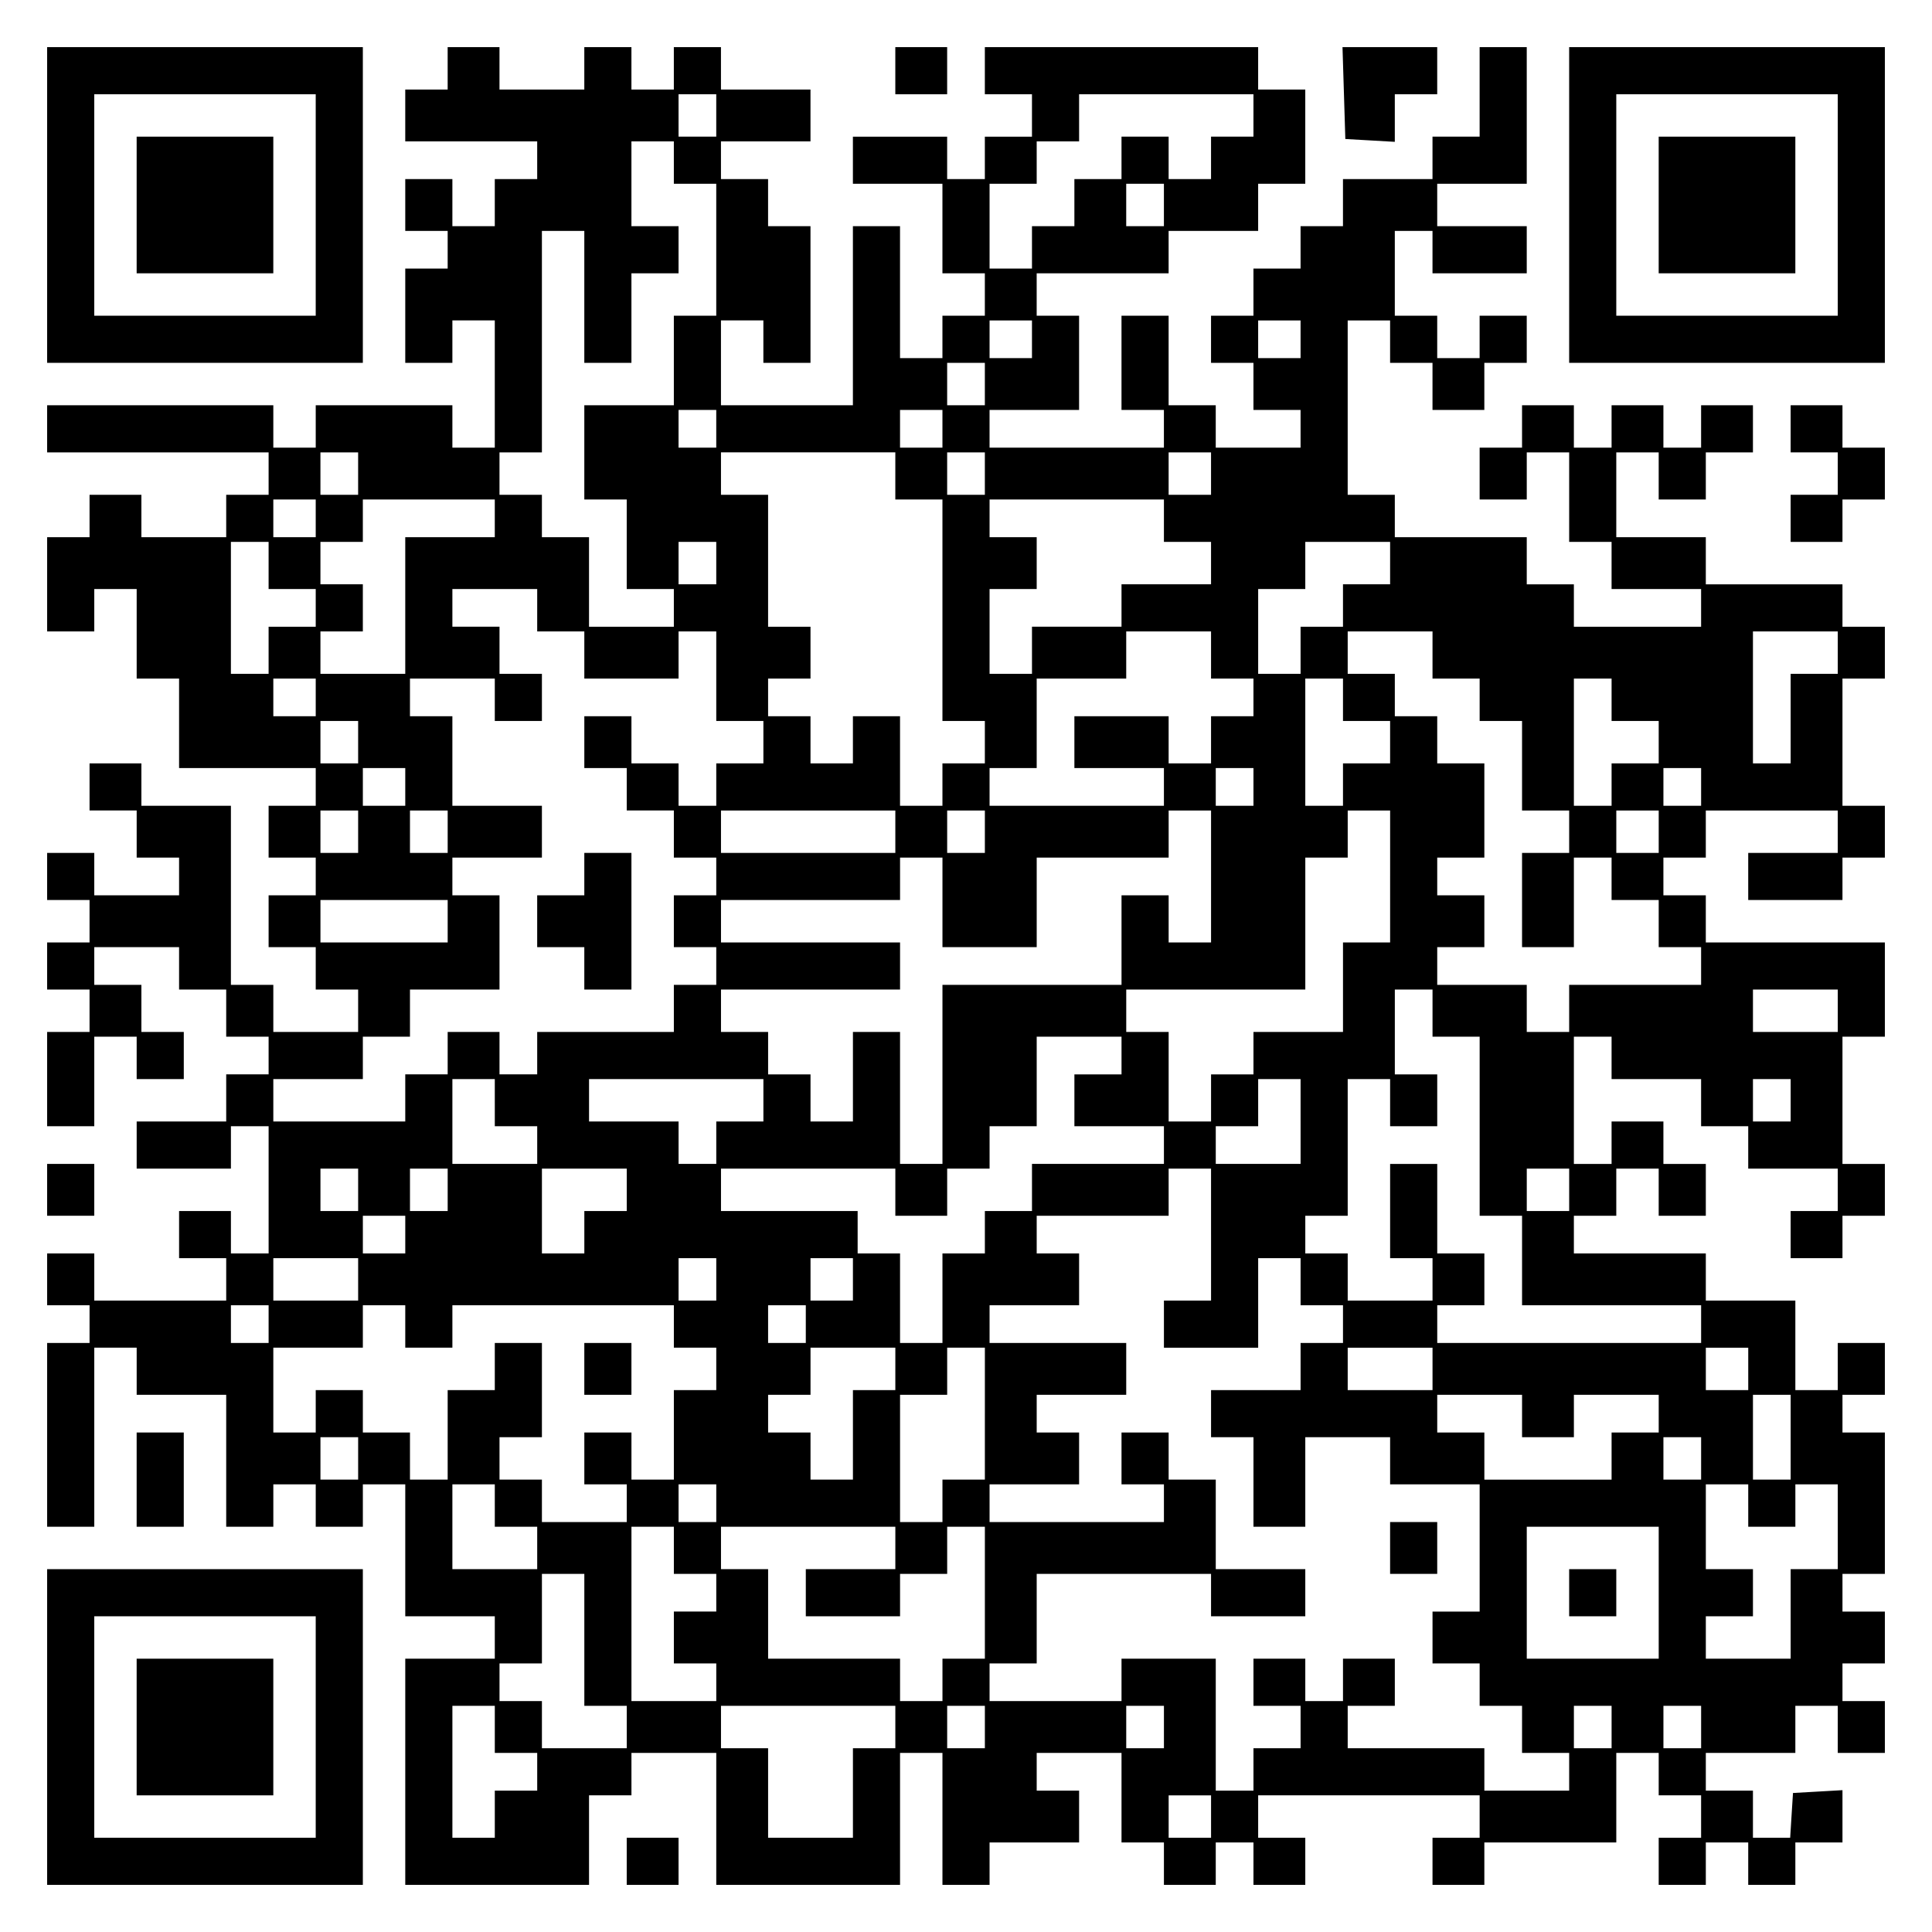
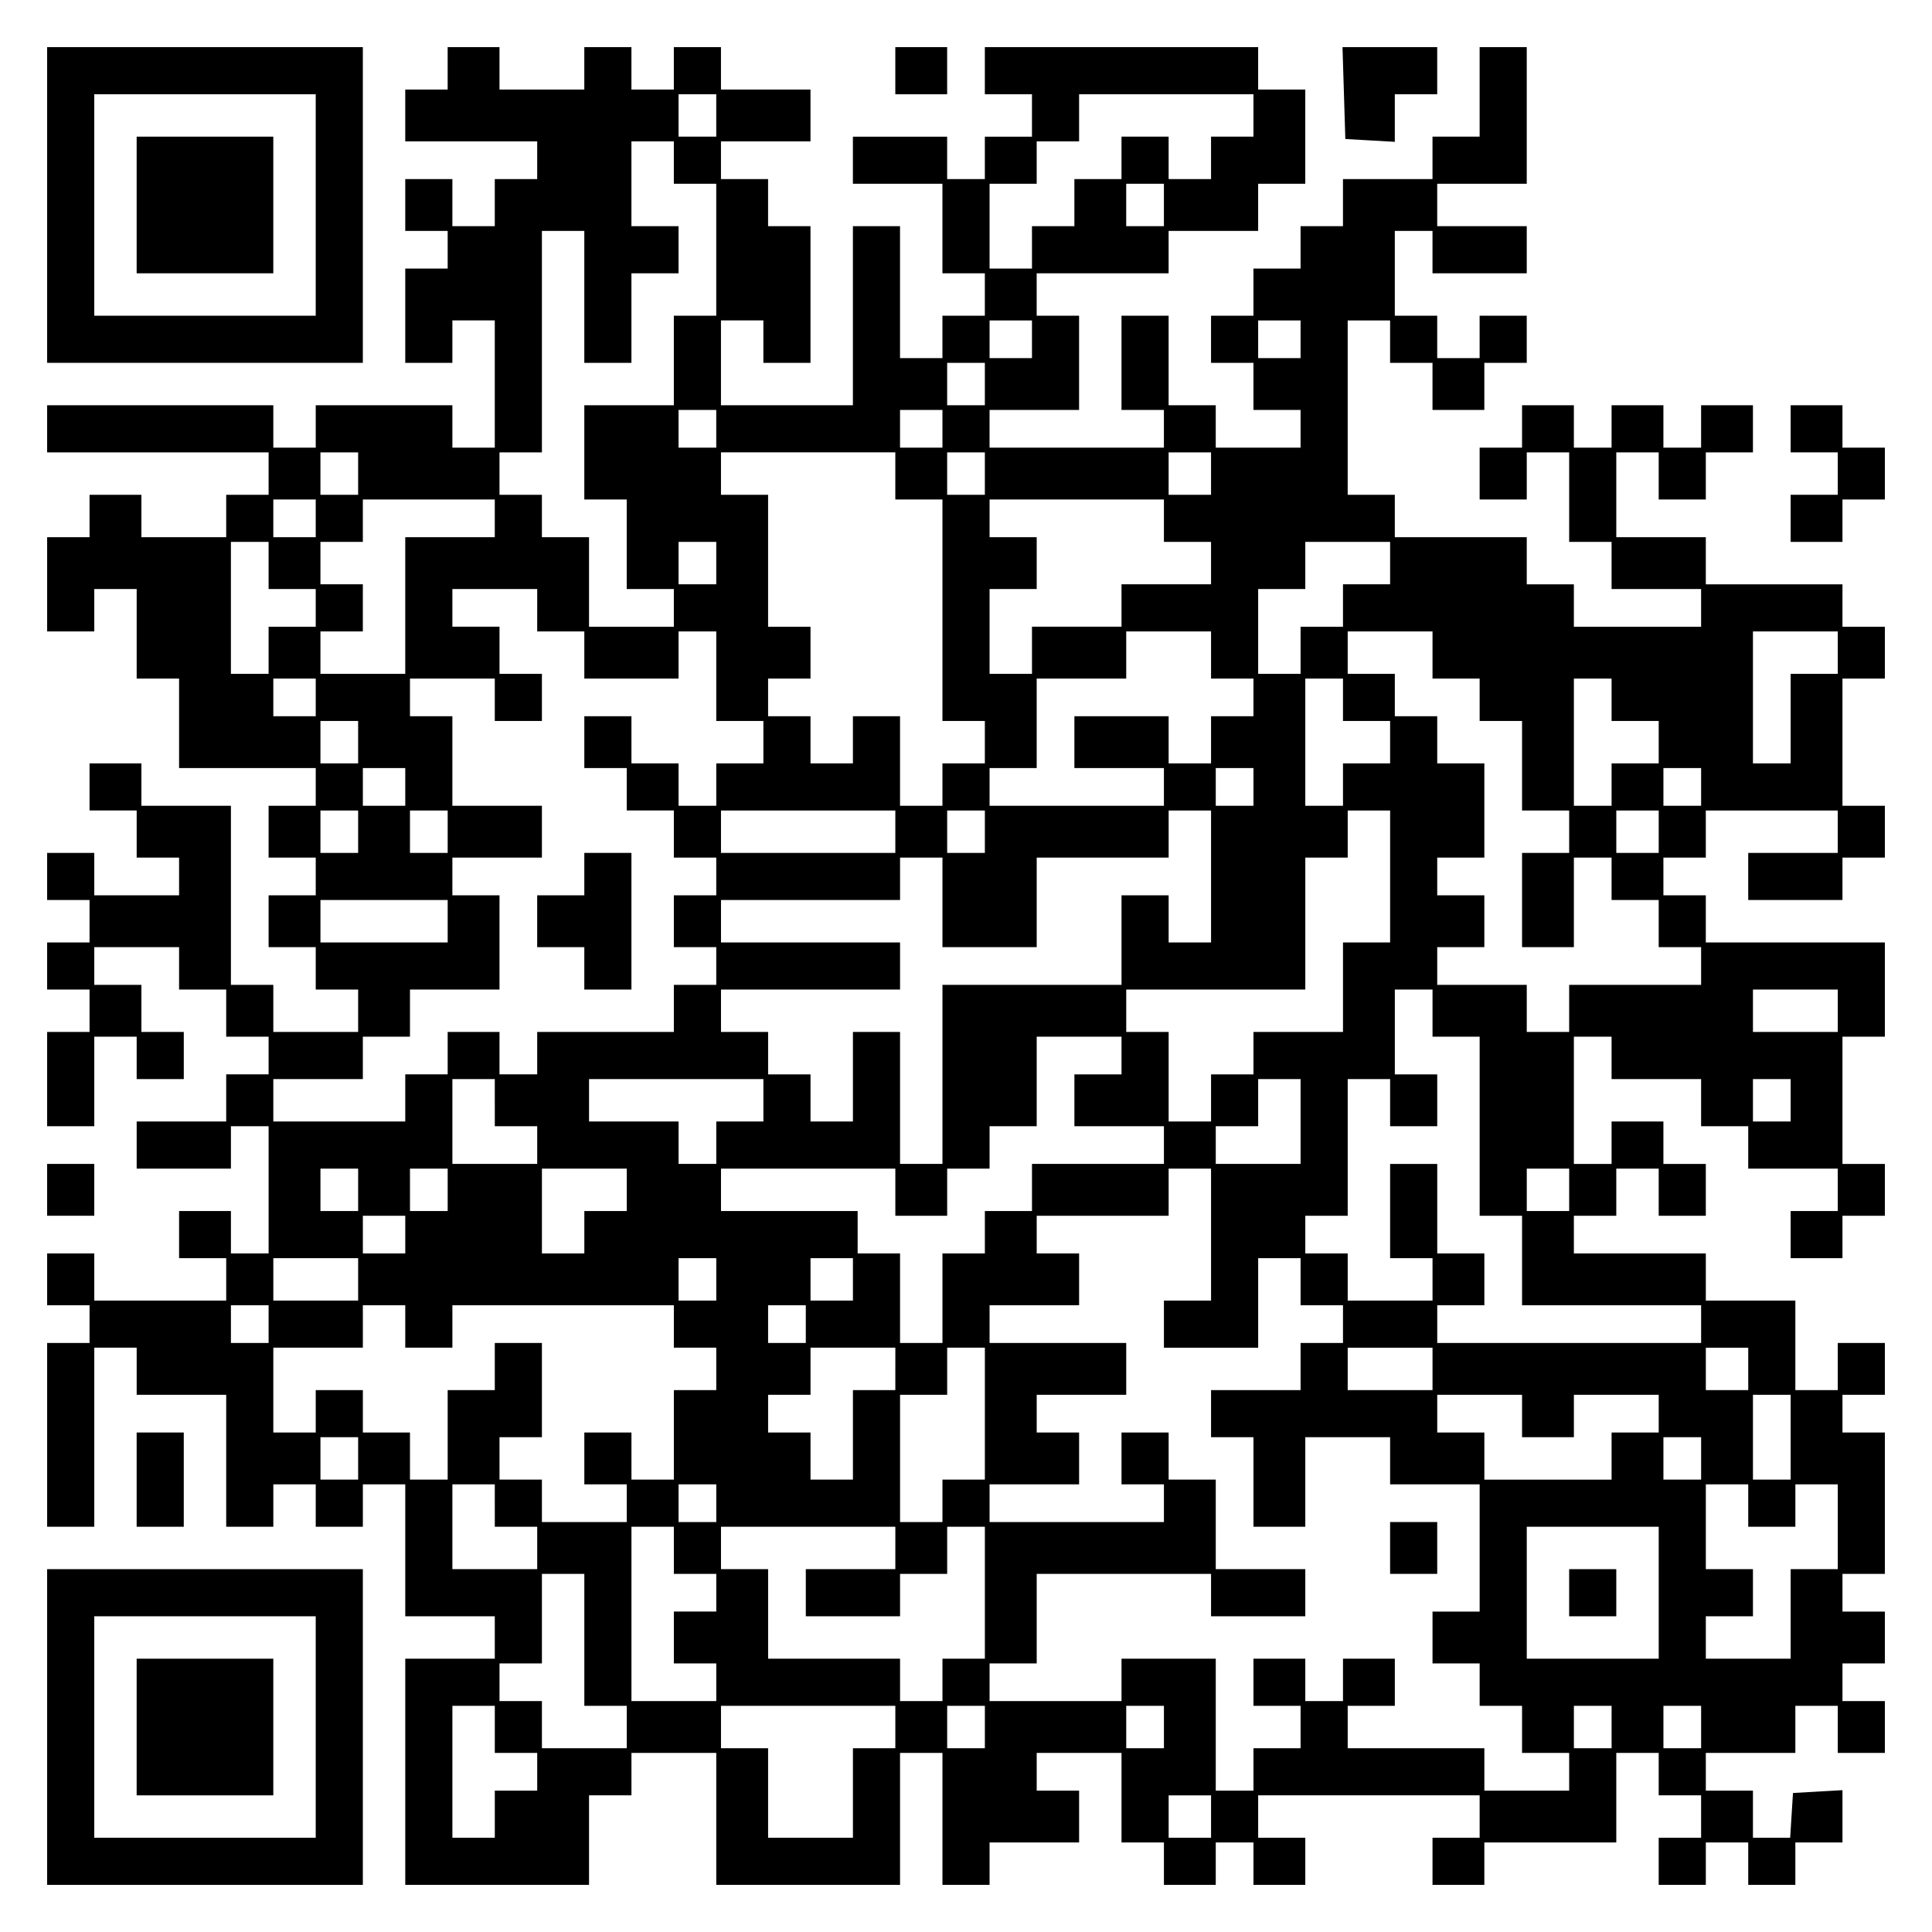
<svg xmlns="http://www.w3.org/2000/svg" version="1.0" width="100mm" height="100mm" viewBox="0 0 410 410" preserveAspectRatio="xMidYMid meet">
  <g transform="translate(0,410) scale(0.1,-0.1)" fill="#000000" stroke="none">
    <path d="M100 3665 l0 -335 335 0 335 0 0 335 0 335 -335 0 -335 0 0 -335z m570 0 l0 -235 -235 0 -235 0 0 235 0 235 235 0 235 0 0 -235z" />
    <path d="M290 3665 l0 -145 145 0 145 0 0 145 0 145 -145 0 -145 0 0 -145z" />
    <path d="M950 3955 l0 -45 -45 0 -45 0 0 -55 0 -55 140 0 140 0 0 -40 0 -40 -45 0 -45 0 0 -50 0 -50 -45 0 -45 0 0 50 0 50 -50 0 -50 0 0 -55 0 -55 45 0 45 0 0 -40 0 -40 -45 0 -45 0 0 -100 0 -100 50 0 50 0 0 45 0 45 45 0 45 0 0 -135 0 -135 -45 0 -45 0 0 45 0 45 -145 0 -145 0 0 -45 0 -45 -45 0 -45 0 0 45 0 45 -240 0 -240 0 0 -50 0 -50 235 0 235 0 0 -45 0 -45 -45 0 -45 0 0 -45 0 -45 -90 0 -90 0 0 45 0 45 -55 0 -55 0 0 -45 0 -45 -45 0 -45 0 0 -100 0 -100 50 0 50 0 0 45 0 45 45 0 45 0 0 -95 0 -95 45 0 45 0 0 -95 0 -95 145 0 145 0 0 -40 0 -40 -50 0 -50 0 0 -55 0 -55 50 0 50 0 0 -40 0 -40 -50 0 -50 0 0 -55 0 -55 50 0 50 0 0 -45 0 -45 45 0 45 0 0 -45 0 -45 -90 0 -90 0 0 50 0 50 -45 0 -45 0 0 190 0 190 -95 0 -95 0 0 45 0 45 -55 0 -55 0 0 -50 0 -50 50 0 50 0 0 -50 0 -50 45 0 45 0 0 -40 0 -40 -90 0 -90 0 0 45 0 45 -50 0 -50 0 0 -50 0 -50 45 0 45 0 0 -45 0 -45 -45 0 -45 0 0 -50 0 -50 45 0 45 0 0 -45 0 -45 -45 0 -45 0 0 -100 0 -100 50 0 50 0 0 95 0 95 45 0 45 0 0 -45 0 -45 50 0 50 0 0 50 0 50 -45 0 -45 0 0 50 0 50 -50 0 -50 0 0 40 0 40 90 0 90 0 0 -45 0 -45 50 0 50 0 0 -50 0 -50 45 0 45 0 0 -40 0 -40 -45 0 -45 0 0 -50 0 -50 -95 0 -95 0 0 -50 0 -50 100 0 100 0 0 45 0 45 40 0 40 0 0 -135 0 -135 -40 0 -40 0 0 45 0 45 -55 0 -55 0 0 -50 0 -50 50 0 50 0 0 -45 0 -45 -140 0 -140 0 0 50 0 50 -50 0 -50 0 0 -55 0 -55 45 0 45 0 0 -40 0 -40 -45 0 -45 0 0 -195 0 -195 50 0 50 0 0 190 0 190 45 0 45 0 0 -50 0 -50 95 0 95 0 0 -140 0 -140 50 0 50 0 0 45 0 45 45 0 45 0 0 -45 0 -45 50 0 50 0 0 45 0 45 45 0 45 0 0 -140 0 -140 95 0 95 0 0 -45 0 -45 -95 0 -95 0 0 -240 0 -240 195 0 195 0 0 95 0 95 45 0 45 0 0 45 0 45 90 0 90 0 0 -140 0 -140 195 0 195 0 0 140 0 140 45 0 45 0 0 -140 0 -140 50 0 50 0 0 45 0 45 95 0 95 0 0 55 0 55 -45 0 -45 0 0 40 0 40 90 0 90 0 0 -95 0 -95 45 0 45 0 0 -45 0 -45 55 0 55 0 0 45 0 45 40 0 40 0 0 -45 0 -45 55 0 55 0 0 50 0 50 -50 0 -50 0 0 45 0 45 235 0 235 0 0 -45 0 -45 -50 0 -50 0 0 -50 0 -50 55 0 55 0 0 45 0 45 140 0 140 0 0 95 0 95 45 0 45 0 0 -45 0 -45 45 0 45 0 0 -45 0 -45 -45 0 -45 0 0 -50 0 -50 50 0 50 0 0 45 0 45 45 0 45 0 0 -45 0 -45 50 0 50 0 0 45 0 45 50 0 50 0 0 56 0 55 -52 -3 -53 -3 -3 -47 -3 -48 -40 0 -39 0 0 50 0 50 -50 0 -50 0 0 40 0 40 95 0 95 0 0 50 0 50 45 0 45 0 0 -50 0 -50 50 0 50 0 0 55 0 55 -45 0 -45 0 0 40 0 40 45 0 45 0 0 55 0 55 -45 0 -45 0 0 40 0 40 45 0 45 0 0 150 0 150 -45 0 -45 0 0 40 0 40 45 0 45 0 0 55 0 55 -50 0 -50 0 0 -50 0 -50 -45 0 -45 0 0 95 0 95 -95 0 -95 0 0 50 0 50 -140 0 -140 0 0 40 0 40 45 0 45 0 0 50 0 50 45 0 45 0 0 -50 0 -50 50 0 50 0 0 55 0 55 -45 0 -45 0 0 45 0 45 -55 0 -55 0 0 -45 0 -45 -40 0 -40 0 0 135 0 135 40 0 40 0 0 -45 0 -45 95 0 95 0 0 -50 0 -50 50 0 50 0 0 -45 0 -45 95 0 95 0 0 -45 0 -45 -50 0 -50 0 0 -50 0 -50 55 0 55 0 0 45 0 45 45 0 45 0 0 55 0 55 -45 0 -45 0 0 135 0 135 45 0 45 0 0 100 0 100 -190 0 -190 0 0 50 0 50 -45 0 -45 0 0 40 0 40 45 0 45 0 0 50 0 50 140 0 140 0 0 -45 0 -45 -95 0 -95 0 0 -50 0 -50 100 0 100 0 0 45 0 45 45 0 45 0 0 55 0 55 -45 0 -45 0 0 135 0 135 45 0 45 0 0 55 0 55 -45 0 -45 0 0 45 0 45 -145 0 -145 0 0 50 0 50 -95 0 -95 0 0 90 0 90 45 0 45 0 0 -50 0 -50 50 0 50 0 0 50 0 50 50 0 50 0 0 50 0 50 -55 0 -55 0 0 -45 0 -45 -40 0 -40 0 0 45 0 45 -55 0 -55 0 0 -45 0 -45 -40 0 -40 0 0 45 0 45 -55 0 -55 0 0 -45 0 -45 -45 0 -45 0 0 -55 0 -55 50 0 50 0 0 50 0 50 45 0 45 0 0 -95 0 -95 45 0 45 0 0 -50 0 -50 95 0 95 0 0 -40 0 -40 -135 0 -135 0 0 45 0 45 -50 0 -50 0 0 50 0 50 -140 0 -140 0 0 45 0 45 -50 0 -50 0 0 185 0 185 45 0 45 0 0 -45 0 -45 45 0 45 0 0 -50 0 -50 55 0 55 0 0 50 0 50 45 0 45 0 0 50 0 50 -50 0 -50 0 0 -45 0 -45 -45 0 -45 0 0 45 0 45 -45 0 -45 0 0 90 0 90 40 0 40 0 0 -45 0 -45 100 0 100 0 0 50 0 50 -95 0 -95 0 0 45 0 45 95 0 95 0 0 145 0 145 -50 0 -50 0 0 -95 0 -95 -50 0 -50 0 0 -45 0 -45 -95 0 -95 0 0 -50 0 -50 -45 0 -45 0 0 -45 0 -45 -50 0 -50 0 0 -50 0 -50 -45 0 -45 0 0 -50 0 -50 45 0 45 0 0 -50 0 -50 50 0 50 0 0 -40 0 -40 -90 0 -90 0 0 45 0 45 -50 0 -50 0 0 95 0 95 -50 0 -50 0 0 -100 0 -100 45 0 45 0 0 -40 0 -40 -185 0 -185 0 0 40 0 40 95 0 95 0 0 100 0 100 -45 0 -45 0 0 45 0 45 140 0 140 0 0 45 0 45 95 0 95 0 0 50 0 50 50 0 50 0 0 100 0 100 -50 0 -50 0 0 45 0 45 -290 0 -290 0 0 -50 0 -50 50 0 50 0 0 -45 0 -45 -50 0 -50 0 0 -45 0 -45 -40 0 -40 0 0 45 0 45 -100 0 -100 0 0 -50 0 -50 95 0 95 0 0 -95 0 -95 45 0 45 0 0 -45 0 -45 -45 0 -45 0 0 -45 0 -45 -45 0 -45 0 0 140 0 140 -50 0 -50 0 0 -190 0 -190 -140 0 -140 0 0 90 0 90 45 0 45 0 0 -45 0 -45 50 0 50 0 0 145 0 145 -45 0 -45 0 0 50 0 50 -50 0 -50 0 0 40 0 40 95 0 95 0 0 55 0 55 -95 0 -95 0 0 45 0 45 -50 0 -50 0 0 -45 0 -45 -45 0 -45 0 0 45 0 45 -50 0 -50 0 0 -45 0 -45 -90 0 -90 0 0 45 0 45 -55 0 -55 0 0 -45z m570 -100 l0 -45 -40 0 -40 0 0 45 0 45 40 0 40 0 0 -45z m1140 0 l0 -45 -45 0 -45 0 0 -45 0 -45 -45 0 -45 0 0 45 0 45 -50 0 -50 0 0 -45 0 -45 -50 0 -50 0 0 -50 0 -50 -45 0 -45 0 0 -45 0 -45 -45 0 -45 0 0 90 0 90 50 0 50 0 0 45 0 45 45 0 45 0 0 50 0 50 185 0 185 0 0 -45z m-1230 -100 l0 -45 45 0 45 0 0 -140 0 -140 -45 0 -45 0 0 -95 0 -95 -95 0 -95 0 0 -100 0 -100 45 0 45 0 0 -95 0 -95 50 0 50 0 0 -40 0 -40 -90 0 -90 0 0 95 0 95 -50 0 -50 0 0 45 0 45 -45 0 -45 0 0 45 0 45 45 0 45 0 0 235 0 235 45 0 45 0 0 -140 0 -140 50 0 50 0 0 95 0 95 50 0 50 0 0 50 0 50 -50 0 -50 0 0 90 0 90 45 0 45 0 0 -45z m1040 -90 l0 -45 -40 0 -40 0 0 45 0 45 40 0 40 0 0 -45z m-280 -285 l0 -40 -45 0 -45 0 0 40 0 40 45 0 45 0 0 -40z m570 0 l0 -40 -45 0 -45 0 0 40 0 40 45 0 45 0 0 -40z m-670 -95 l0 -45 -40 0 -40 0 0 45 0 45 40 0 40 0 0 -45z m-570 -95 l0 -40 -40 0 -40 0 0 40 0 40 40 0 40 0 0 -40z m480 0 l0 -40 -45 0 -45 0 0 40 0 40 45 0 45 0 0 -40z m-1240 -95 l0 -45 -40 0 -40 0 0 45 0 45 40 0 40 0 0 -45z m1140 -5 l0 -50 50 0 50 0 0 -235 0 -235 45 0 45 0 0 -45 0 -45 -45 0 -45 0 0 -45 0 -45 -45 0 -45 0 0 95 0 95 -50 0 -50 0 0 -50 0 -50 -45 0 -45 0 0 50 0 50 -45 0 -45 0 0 40 0 40 45 0 45 0 0 55 0 55 -45 0 -45 0 0 140 0 140 -50 0 -50 0 0 45 0 45 185 0 185 0 0 -50z m190 5 l0 -45 -40 0 -40 0 0 45 0 45 40 0 40 0 0 -45z m480 0 l0 -45 -45 0 -45 0 0 45 0 45 45 0 45 0 0 -45z m-1900 -95 l0 -40 -45 0 -45 0 0 40 0 40 45 0 45 0 0 -40z m380 0 l0 -40 -95 0 -95 0 0 -145 0 -145 -90 0 -90 0 0 45 0 45 45 0 45 0 0 50 0 50 -45 0 -45 0 0 45 0 45 45 0 45 0 0 45 0 45 140 0 140 0 0 -40z m1420 -5 l0 -45 50 0 50 0 0 -45 0 -45 -95 0 -95 0 0 -45 0 -45 -95 0 -95 0 0 -50 0 -50 -45 0 -45 0 0 90 0 90 50 0 50 0 0 55 0 55 -50 0 -50 0 0 40 0 40 185 0 185 0 0 -45z m-1900 -95 l0 -50 50 0 50 0 0 -40 0 -40 -50 0 -50 0 0 -50 0 -50 -40 0 -40 0 0 140 0 140 40 0 40 0 0 -50z m950 5 l0 -45 -40 0 -40 0 0 45 0 45 40 0 40 0 0 -45z m1430 0 l0 -45 -50 0 -50 0 0 -45 0 -45 -45 0 -45 0 0 -50 0 -50 -45 0 -45 0 0 90 0 90 50 0 50 0 0 50 0 50 90 0 90 0 0 -45z m-1810 -100 l0 -45 50 0 50 0 0 -50 0 -50 100 0 100 0 0 50 0 50 40 0 40 0 0 -95 0 -95 50 0 50 0 0 -45 0 -45 -50 0 -50 0 0 -45 0 -45 -40 0 -40 0 0 45 0 45 -50 0 -50 0 0 50 0 50 -50 0 -50 0 0 -55 0 -55 45 0 45 0 0 -45 0 -45 50 0 50 0 0 -50 0 -50 45 0 45 0 0 -40 0 -40 -45 0 -45 0 0 -55 0 -55 45 0 45 0 0 -40 0 -40 -45 0 -45 0 0 -50 0 -50 -145 0 -145 0 0 -45 0 -45 -40 0 -40 0 0 45 0 45 -55 0 -55 0 0 -45 0 -45 -45 0 -45 0 0 -50 0 -50 -140 0 -140 0 0 45 0 45 95 0 95 0 0 45 0 45 50 0 50 0 0 50 0 50 95 0 95 0 0 100 0 100 -50 0 -50 0 0 40 0 40 95 0 95 0 0 55 0 55 -95 0 -95 0 0 95 0 95 -45 0 -45 0 0 40 0 40 90 0 90 0 0 -45 0 -45 50 0 50 0 0 50 0 50 -45 0 -45 0 0 50 0 50 -50 0 -50 0 0 40 0 40 90 0 90 0 0 -45z m1430 -95 l0 -50 45 0 45 0 0 -40 0 -40 -45 0 -45 0 0 -50 0 -50 -45 0 -45 0 0 50 0 50 -100 0 -100 0 0 -55 0 -55 95 0 95 0 0 -40 0 -40 -185 0 -185 0 0 40 0 40 50 0 50 0 0 95 0 95 95 0 95 0 0 50 0 50 90 0 90 0 0 -50z m470 0 l0 -50 50 0 50 0 0 -45 0 -45 45 0 45 0 0 -95 0 -95 50 0 50 0 0 -45 0 -45 -50 0 -50 0 0 -100 0 -100 55 0 55 0 0 95 0 95 40 0 40 0 0 -45 0 -45 50 0 50 0 0 -50 0 -50 45 0 45 0 0 -40 0 -40 -140 0 -140 0 0 -50 0 -50 -45 0 -45 0 0 50 0 50 -95 0 -95 0 0 40 0 40 50 0 50 0 0 55 0 55 -50 0 -50 0 0 40 0 40 50 0 50 0 0 100 0 100 -50 0 -50 0 0 50 0 50 -45 0 -45 0 0 45 0 45 -50 0 -50 0 0 45 0 45 90 0 90 0 0 -50z m860 5 l0 -45 -50 0 -50 0 0 -95 0 -95 -40 0 -40 0 0 140 0 140 90 0 90 0 0 -45z m-3230 -95 l0 -40 -45 0 -45 0 0 40 0 40 45 0 45 0 0 -40z m2180 -5 l0 -45 50 0 50 0 0 -45 0 -45 -50 0 -50 0 0 -45 0 -45 -40 0 -40 0 0 135 0 135 40 0 40 0 0 -45z m570 0 l0 -45 50 0 50 0 0 -45 0 -45 -50 0 -50 0 0 -45 0 -45 -40 0 -40 0 0 135 0 135 40 0 40 0 0 -45z m-2660 -90 l0 -45 -40 0 -40 0 0 45 0 45 40 0 40 0 0 -45z m100 -95 l0 -40 -45 0 -45 0 0 40 0 40 45 0 45 0 0 -40z m1800 0 l0 -40 -40 0 -40 0 0 40 0 40 40 0 40 0 0 -40z m950 0 l0 -40 -40 0 -40 0 0 40 0 40 40 0 40 0 0 -40z m-2850 -95 l0 -45 -40 0 -40 0 0 45 0 45 40 0 40 0 0 -45z m190 0 l0 -45 -40 0 -40 0 0 45 0 45 40 0 40 0 0 -45z m950 0 l0 -45 -185 0 -185 0 0 45 0 45 185 0 185 0 0 -45z m190 0 l0 -45 -40 0 -40 0 0 45 0 45 40 0 40 0 0 -45z m480 -95 l0 -140 -45 0 -45 0 0 50 0 50 -50 0 -50 0 0 -95 0 -95 -190 0 -190 0 0 -190 0 -190 -45 0 -45 0 0 140 0 140 -50 0 -50 0 0 -95 0 -95 -45 0 -45 0 0 50 0 50 -45 0 -45 0 0 45 0 45 -50 0 -50 0 0 45 0 45 190 0 190 0 0 50 0 50 -190 0 -190 0 0 45 0 45 190 0 190 0 0 45 0 45 45 0 45 0 0 -95 0 -95 100 0 100 0 0 95 0 95 140 0 140 0 0 50 0 50 45 0 45 0 0 -140z m380 0 l0 -140 -50 0 -50 0 0 -95 0 -95 -95 0 -95 0 0 -45 0 -45 -45 0 -45 0 0 -50 0 -50 -45 0 -45 0 0 95 0 95 -45 0 -45 0 0 45 0 45 190 0 190 0 0 140 0 140 45 0 45 0 0 50 0 50 45 0 45 0 0 -140z m570 95 l0 -45 -45 0 -45 0 0 45 0 45 45 0 45 0 0 -45z m-2570 -190 l0 -45 -135 0 -135 0 0 45 0 45 135 0 135 0 0 -45z m2090 -195 l0 -50 50 0 50 0 0 -190 0 -190 45 0 45 0 0 -95 0 -95 190 0 190 0 0 -40 0 -40 -280 0 -280 0 0 40 0 40 50 0 50 0 0 55 0 55 -50 0 -50 0 0 95 0 95 -50 0 -50 0 0 -100 0 -100 45 0 45 0 0 -45 0 -45 -90 0 -90 0 0 50 0 50 -45 0 -45 0 0 40 0 40 45 0 45 0 0 145 0 145 45 0 45 0 0 -50 0 -50 50 0 50 0 0 55 0 55 -45 0 -45 0 0 90 0 90 40 0 40 0 0 -50z m860 5 l0 -45 -90 0 -90 0 0 45 0 45 90 0 90 0 0 -45z m-1520 -95 l0 -40 -50 0 -50 0 0 -55 0 -55 95 0 95 0 0 -40 0 -40 -140 0 -140 0 0 -50 0 -50 -50 0 -50 0 0 -45 0 -45 -45 0 -45 0 0 -95 0 -95 -45 0 -45 0 0 95 0 95 -45 0 -45 0 0 45 0 45 -145 0 -145 0 0 45 0 45 185 0 185 0 0 -50 0 -50 55 0 55 0 0 50 0 50 45 0 45 0 0 45 0 45 50 0 50 0 0 95 0 95 90 0 90 0 0 -40z m-1330 -100 l0 -50 45 0 45 0 0 -40 0 -40 -90 0 -90 0 0 90 0 90 45 0 45 0 0 -50z m570 5 l0 -45 -50 0 -50 0 0 -45 0 -45 -40 0 -40 0 0 45 0 45 -95 0 -95 0 0 45 0 45 185 0 185 0 0 -45z m1140 -45 l0 -90 -90 0 -90 0 0 40 0 40 45 0 45 0 0 50 0 50 45 0 45 0 0 -90z m1040 45 l0 -45 -40 0 -40 0 0 45 0 45 40 0 40 0 0 -45z m-3040 -190 l0 -45 -40 0 -40 0 0 45 0 45 40 0 40 0 0 -45z m190 0 l0 -45 -40 0 -40 0 0 45 0 45 40 0 40 0 0 -45z m380 0 l0 -45 -45 0 -45 0 0 -45 0 -45 -45 0 -45 0 0 90 0 90 90 0 90 0 0 -45z m1240 -95 l0 -140 -50 0 -50 0 0 -50 0 -50 100 0 100 0 0 95 0 95 45 0 45 0 0 -50 0 -50 45 0 45 0 0 -40 0 -40 -45 0 -45 0 0 -50 0 -50 -95 0 -95 0 0 -50 0 -50 45 0 45 0 0 -95 0 -95 55 0 55 0 0 95 0 95 90 0 90 0 0 -50 0 -50 95 0 95 0 0 -135 0 -135 -50 0 -50 0 0 -55 0 -55 50 0 50 0 0 -45 0 -45 45 0 45 0 0 -50 0 -50 50 0 50 0 0 -40 0 -40 -90 0 -90 0 0 45 0 45 -145 0 -145 0 0 45 0 45 50 0 50 0 0 50 0 50 -55 0 -55 0 0 -45 0 -45 -40 0 -40 0 0 45 0 45 -55 0 -55 0 0 -50 0 -50 50 0 50 0 0 -45 0 -45 -50 0 -50 0 0 -45 0 -45 -40 0 -40 0 0 140 0 140 -100 0 -100 0 0 -45 0 -45 -140 0 -140 0 0 40 0 40 50 0 50 0 0 95 0 95 185 0 185 0 0 -45 0 -45 100 0 100 0 0 50 0 50 -95 0 -95 0 0 95 0 95 -50 0 -50 0 0 50 0 50 -50 0 -50 0 0 -55 0 -55 45 0 45 0 0 -40 0 -40 -185 0 -185 0 0 40 0 40 95 0 95 0 0 55 0 55 -45 0 -45 0 0 40 0 40 95 0 95 0 0 55 0 55 -145 0 -145 0 0 40 0 40 95 0 95 0 0 55 0 55 -45 0 -45 0 0 40 0 40 140 0 140 0 0 50 0 50 45 0 45 0 0 -140z m760 95 l0 -45 -45 0 -45 0 0 45 0 45 45 0 45 0 0 -45z m-2470 -95 l0 -40 -45 0 -45 0 0 40 0 40 45 0 45 0 0 -40z m-100 -95 l0 -45 -90 0 -90 0 0 45 0 45 90 0 90 0 0 -45z m760 0 l0 -45 -40 0 -40 0 0 45 0 45 40 0 40 0 0 -45z m290 0 l0 -45 -45 0 -45 0 0 45 0 45 45 0 45 0 0 -45z m-1240 -95 l0 -40 -40 0 -40 0 0 40 0 40 40 0 40 0 0 -40z m290 -5 l0 -45 50 0 50 0 0 45 0 45 235 0 235 0 0 -45 0 -45 45 0 45 0 0 -45 0 -45 -45 0 -45 0 0 -95 0 -95 -45 0 -45 0 0 50 0 50 -50 0 -50 0 0 -55 0 -55 45 0 45 0 0 -40 0 -40 -90 0 -90 0 0 45 0 45 -45 0 -45 0 0 45 0 45 45 0 45 0 0 100 0 100 -50 0 -50 0 0 -50 0 -50 -50 0 -50 0 0 -95 0 -95 -40 0 -40 0 0 50 0 50 -50 0 -50 0 0 45 0 45 -50 0 -50 0 0 -45 0 -45 -45 0 -45 0 0 90 0 90 95 0 95 0 0 45 0 45 45 0 45 0 0 -45z m850 5 l0 -40 -40 0 -40 0 0 40 0 40 40 0 40 0 0 -40z m190 -95 l0 -45 -45 0 -45 0 0 -95 0 -95 -45 0 -45 0 0 50 0 50 -45 0 -45 0 0 40 0 40 45 0 45 0 0 50 0 50 90 0 90 0 0 -45z m190 -95 l0 -140 -45 0 -45 0 0 -45 0 -45 -45 0 -45 0 0 135 0 135 50 0 50 0 0 50 0 50 40 0 40 0 0 -140z m950 95 l0 -45 -90 0 -90 0 0 45 0 45 90 0 90 0 0 -45z m670 0 l0 -45 -45 0 -45 0 0 45 0 45 45 0 45 0 0 -45z m-480 -100 l0 -45 55 0 55 0 0 45 0 45 90 0 90 0 0 -40 0 -40 -50 0 -50 0 0 -50 0 -50 -135 0 -135 0 0 50 0 50 -50 0 -50 0 0 40 0 40 90 0 90 0 0 -45z m570 -45 l0 -90 -40 0 -40 0 0 90 0 90 40 0 40 0 0 -90z m-3040 -45 l0 -45 -40 0 -40 0 0 45 0 45 40 0 40 0 0 -45z m2850 0 l0 -45 -40 0 -40 0 0 45 0 45 40 0 40 0 0 -45z m-2560 -100 l0 -45 45 0 45 0 0 -45 0 -45 -90 0 -90 0 0 90 0 90 45 0 45 0 0 -45z m470 5 l0 -40 -40 0 -40 0 0 40 0 40 40 0 40 0 0 -40z m2190 -5 l0 -45 50 0 50 0 0 45 0 45 45 0 45 0 0 -90 0 -90 -50 0 -50 0 0 -95 0 -95 -90 0 -90 0 0 45 0 45 50 0 50 0 0 50 0 50 -50 0 -50 0 0 90 0 90 45 0 45 0 0 -45z m-2280 -95 l0 -50 45 0 45 0 0 -40 0 -40 -45 0 -45 0 0 -55 0 -55 45 0 45 0 0 -40 0 -40 -90 0 -90 0 0 185 0 185 45 0 45 0 0 -50z m470 5 l0 -45 -95 0 -95 0 0 -50 0 -50 100 0 100 0 0 45 0 45 50 0 50 0 0 50 0 50 40 0 40 0 0 -140 0 -140 -45 0 -45 0 0 -45 0 -45 -45 0 -45 0 0 45 0 45 -140 0 -140 0 0 95 0 95 -50 0 -50 0 0 45 0 45 185 0 185 0 0 -45z m1620 -95 l0 -140 -140 0 -140 0 0 140 0 140 140 0 140 0 0 -140z m-2280 -100 l0 -140 45 0 45 0 0 -45 0 -45 -90 0 -90 0 0 50 0 50 -45 0 -45 0 0 40 0 40 45 0 45 0 0 95 0 95 45 0 45 0 0 -140z m-190 -190 l0 -50 45 0 45 0 0 -40 0 -40 -45 0 -45 0 0 -50 0 -50 -45 0 -45 0 0 140 0 140 45 0 45 0 0 -50z m850 5 l0 -45 -45 0 -45 0 0 -95 0 -95 -90 0 -90 0 0 95 0 95 -50 0 -50 0 0 45 0 45 185 0 185 0 0 -45z m190 0 l0 -45 -40 0 -40 0 0 45 0 45 40 0 40 0 0 -45z m380 0 l0 -45 -40 0 -40 0 0 45 0 45 40 0 40 0 0 -45z m950 0 l0 -45 -40 0 -40 0 0 45 0 45 40 0 40 0 0 -45z m190 0 l0 -45 -40 0 -40 0 0 45 0 45 40 0 40 0 0 -45z m-1040 -190 l0 -45 -45 0 -45 0 0 45 0 45 45 0 45 0 0 -45z" />
    <path d="M1240 2245 l0 -45 -50 0 -50 0 0 -55 0 -55 50 0 50 0 0 -45 0 -45 50 0 50 0 0 145 0 145 -50 0 -50 0 0 -45z" />
    <path d="M2950 815 l0 -55 50 0 50 0 0 55 0 55 -50 0 -50 0 0 -55z" />
-     <path d="M1240 1195 l0 -55 50 0 50 0 0 55 0 55 -50 0 -50 0 0 -55z" />
    <path d="M3330 720 l0 -50 50 0 50 0 0 50 0 50 -50 0 -50 0 0 -50z" />
    <path d="M1900 3950 l0 -50 55 0 55 0 0 50 0 50 -55 0 -55 0 0 -50z" />
    <path d="M2852 3903 l3 -98 53 -3 52 -3 0 50 0 51 45 0 45 0 0 50 0 50 -100 0 -101 0 3 -97z" />
-     <path d="M3330 3665 l0 -335 335 0 335 0 0 335 0 335 -335 0 -335 0 0 -335z m570 0 l0 -235 -235 0 -235 0 0 235 0 235 235 0 235 0 0 -235z" />
-     <path d="M3520 3665 l0 -145 145 0 145 0 0 145 0 145 -145 0 -145 0 0 -145z" />
    <path d="M3800 3190 l0 -50 50 0 50 0 0 -45 0 -45 -50 0 -50 0 0 -50 0 -50 55 0 55 0 0 45 0 45 45 0 45 0 0 55 0 55 -45 0 -45 0 0 45 0 45 -55 0 -55 0 0 -50z" />
    <path d="M100 1575 l0 -55 50 0 50 0 0 55 0 55 -50 0 -50 0 0 -55z" />
    <path d="M290 960 l0 -100 50 0 50 0 0 100 0 100 -50 0 -50 0 0 -100z" />
    <path d="M100 435 l0 -335 335 0 335 0 0 335 0 335 -335 0 -335 0 0 -335z m570 0 l0 -235 -235 0 -235 0 0 235 0 235 235 0 235 0 0 -235z" />
    <path d="M290 435 l0 -145 145 0 145 0 0 145 0 145 -145 0 -145 0 0 -145z" />
-     <path d="M1330 150 l0 -50 55 0 55 0 0 50 0 50 -55 0 -55 0 0 -50z" />
  </g>
</svg>